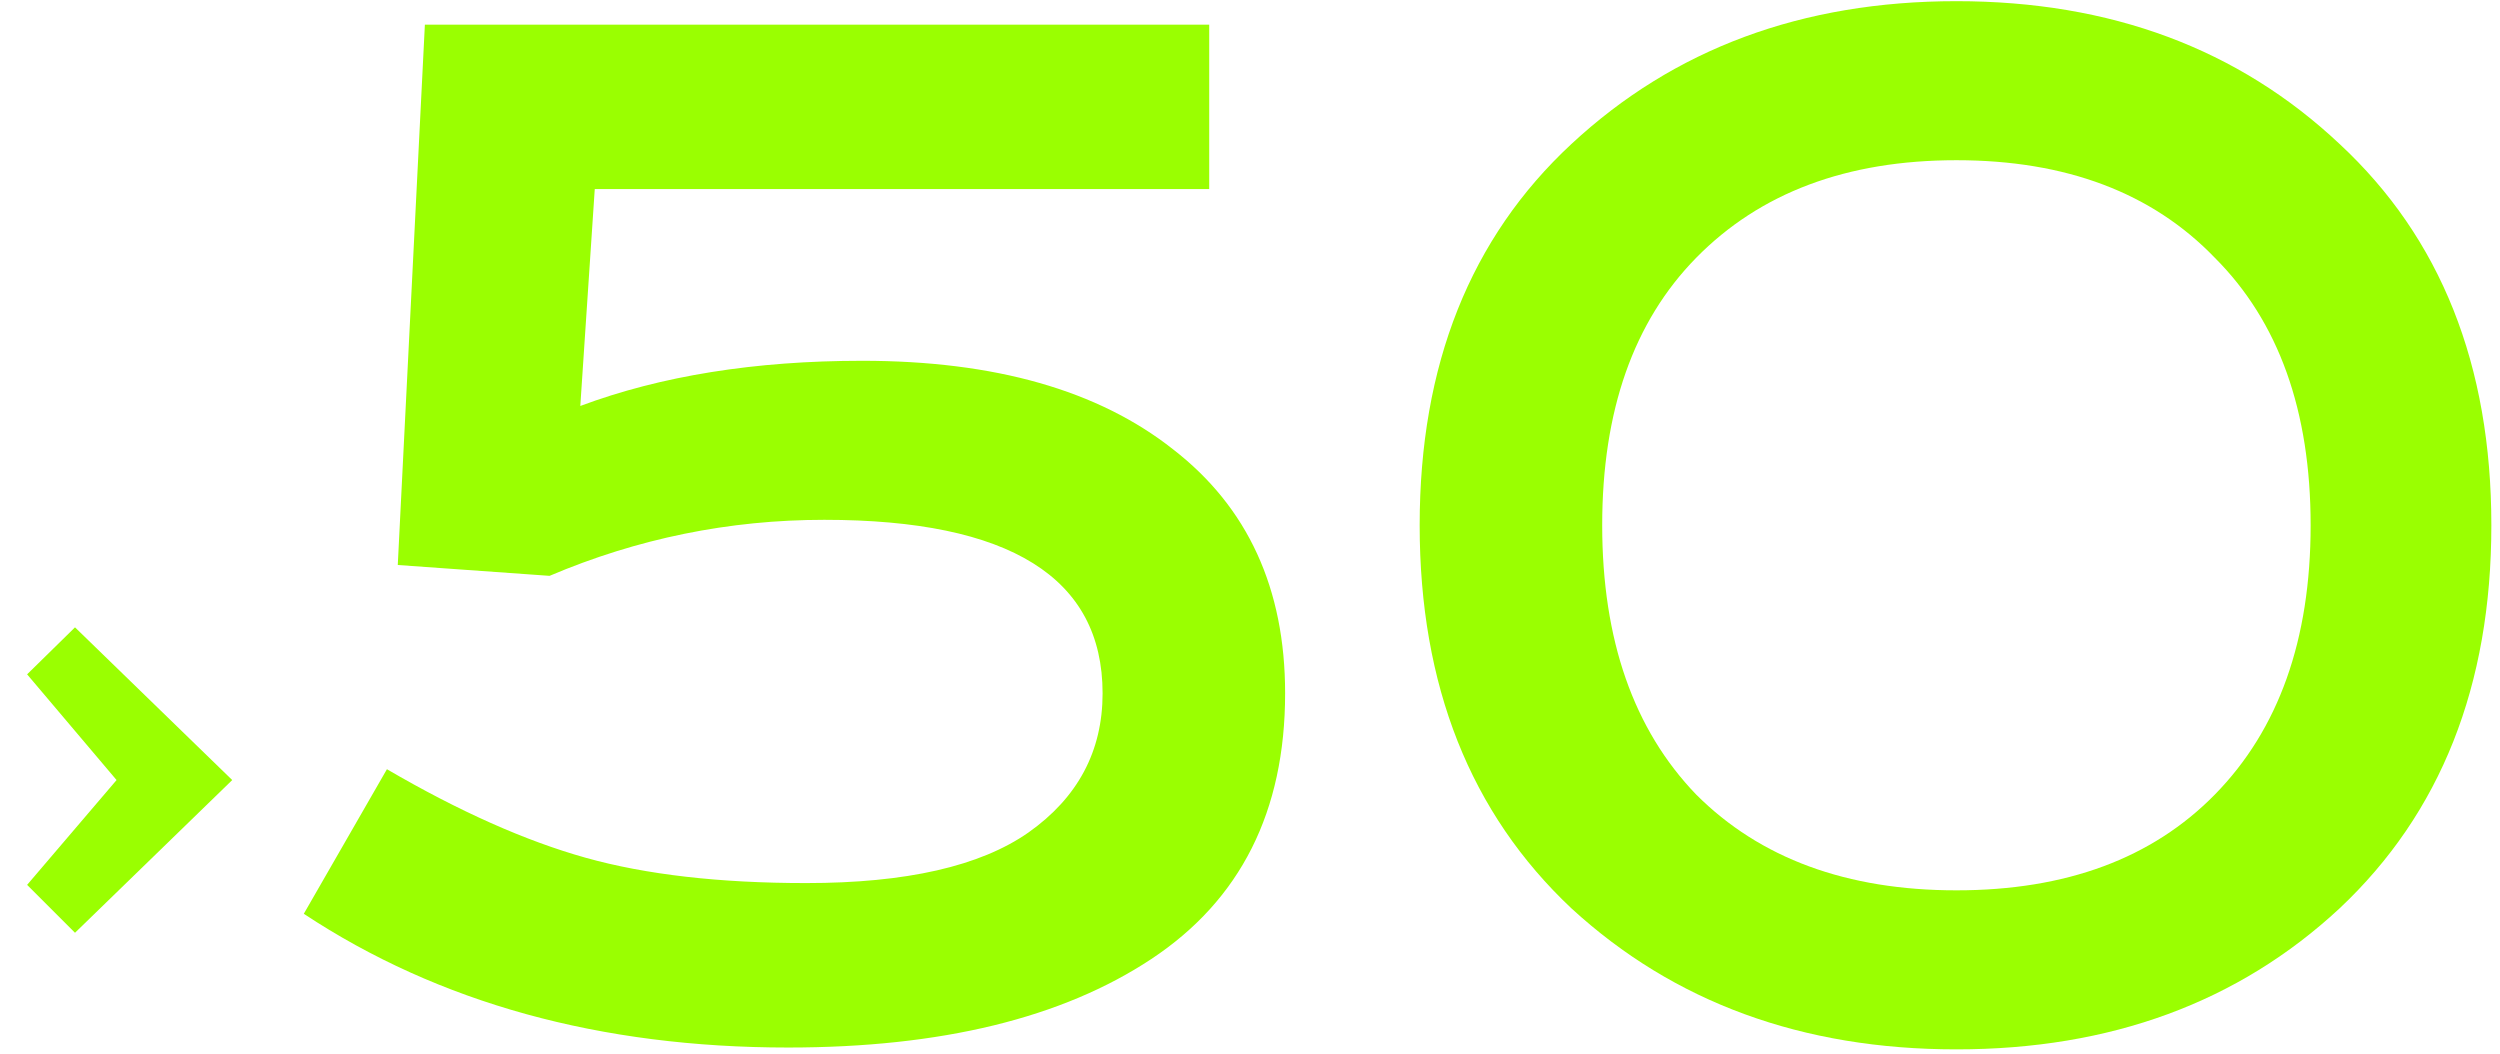
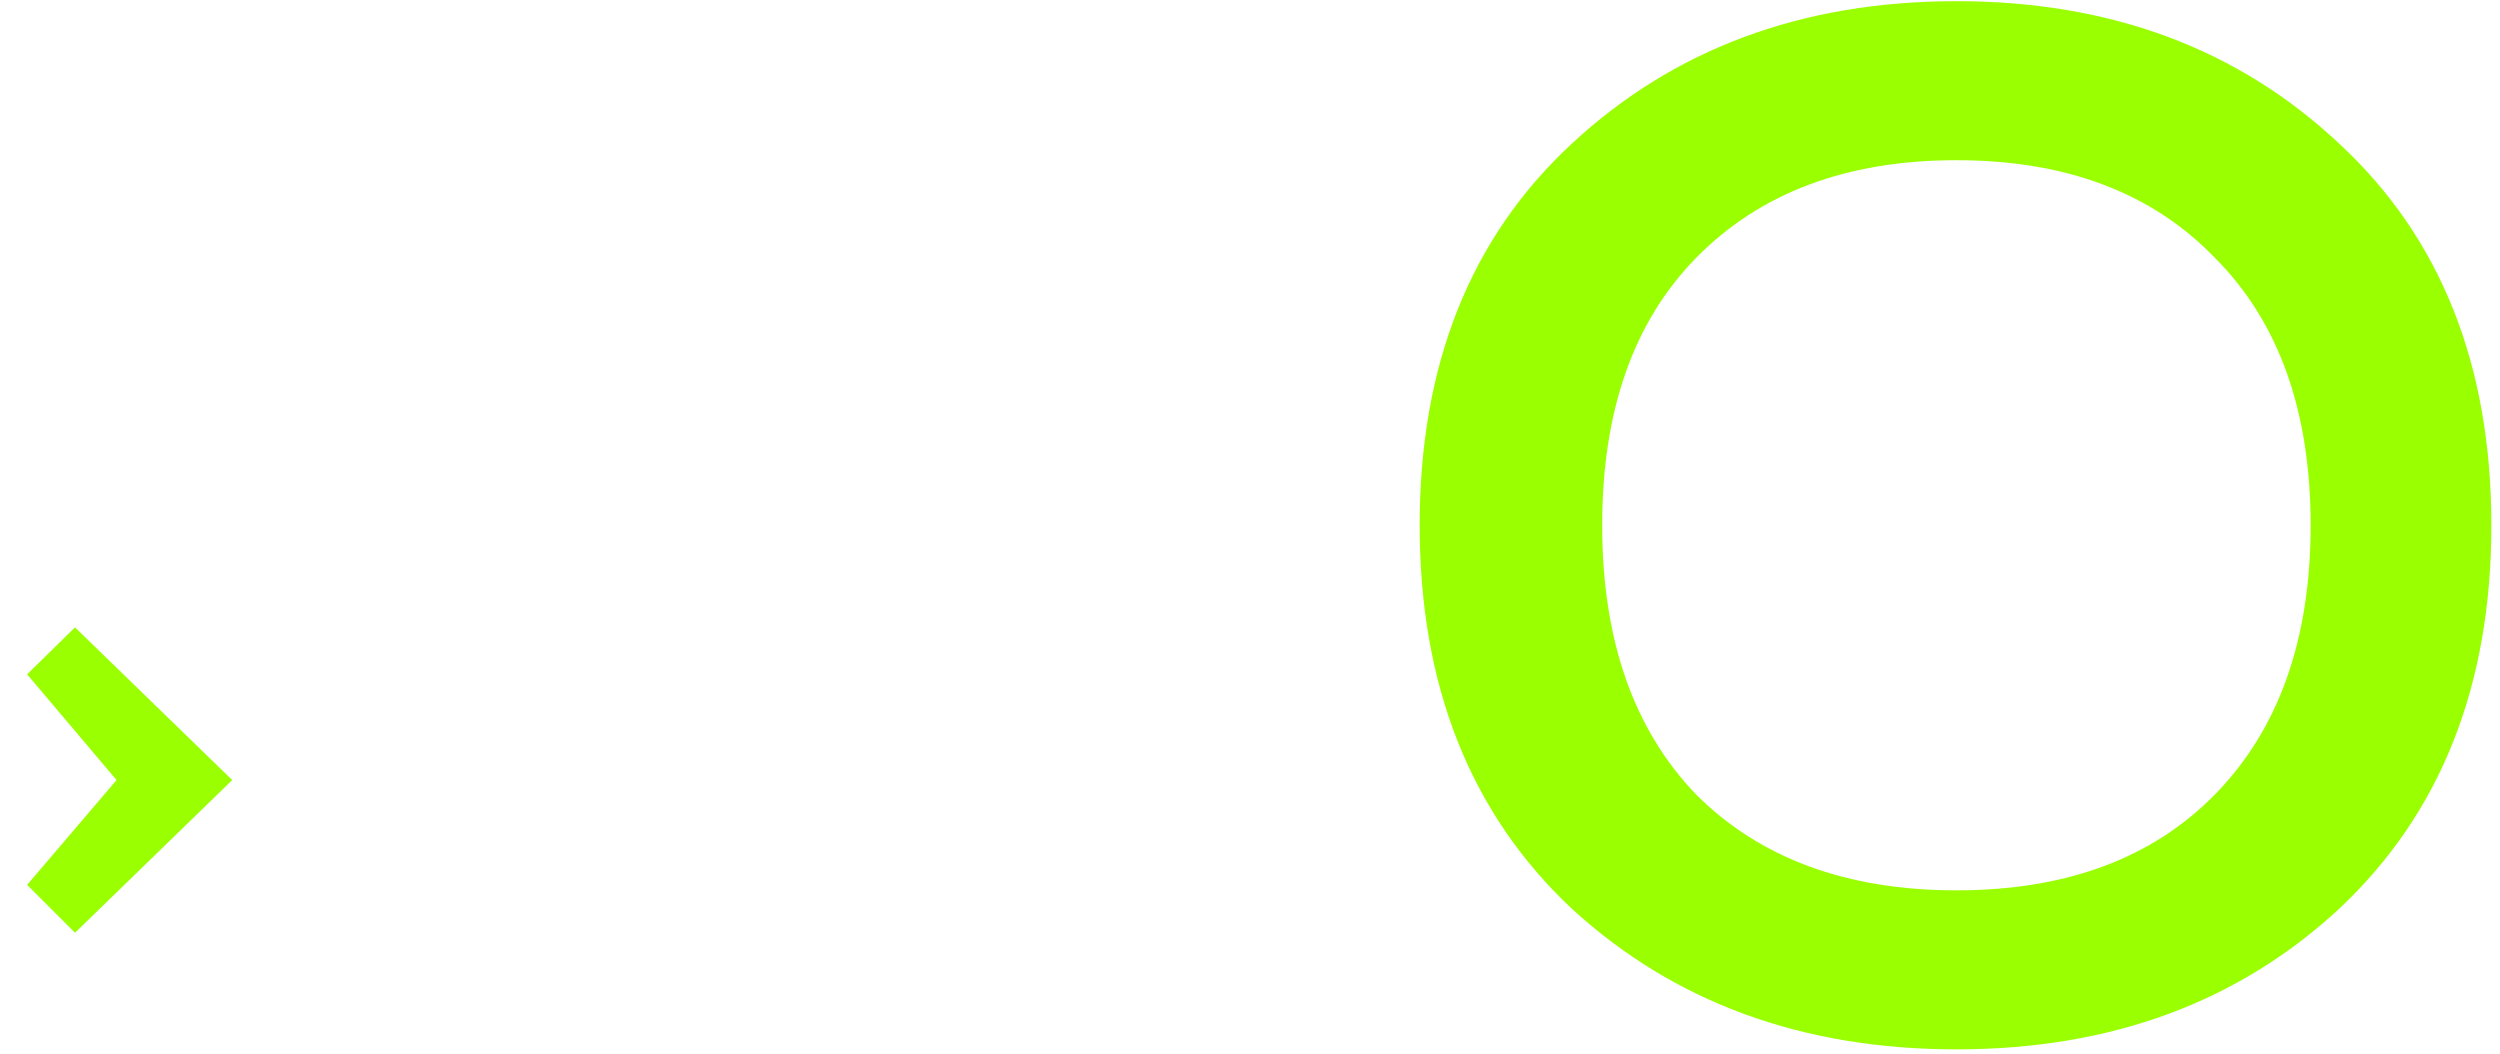
<svg xmlns="http://www.w3.org/2000/svg" width="83" height="35" viewBox="0 0 83 35" fill="none">
  <path d="M56.313 8.559C54.233 10.679 53.193 13.639 53.193 17.439C53.193 21.239 54.233 24.219 56.313 26.379C58.433 28.499 61.313 29.559 64.953 29.559C68.593 29.559 71.453 28.499 73.533 26.379C75.653 24.219 76.713 21.239 76.713 17.439C76.713 13.639 75.653 10.679 73.533 8.559C71.453 6.399 68.593 5.319 64.953 5.319C61.313 5.319 58.433 6.399 56.313 8.559ZM77.673 4.779C81.033 7.899 82.713 12.119 82.713 17.439C82.713 22.759 81.033 26.999 77.673 30.159C74.313 33.279 70.073 34.839 64.953 34.839C59.833 34.839 55.573 33.279 52.173 30.159C48.813 26.999 47.133 22.759 47.133 17.439C47.133 12.119 48.813 7.899 52.173 4.779C55.573 1.619 59.833 0.039 64.953 0.039C70.073 0.039 74.313 1.619 77.673 4.779Z" fill="#9AFF01" />
-   <path d="M18.246 19.118L13.206 18.758L14.106 0.818H40.146V6.278H19.746L19.266 13.478C21.946 12.478 25.066 11.978 28.626 11.978C33.026 11.978 36.466 12.958 38.946 14.918C41.426 16.838 42.666 19.538 42.666 23.018C42.666 26.938 41.186 29.878 38.226 31.838C35.266 33.798 31.246 34.778 26.166 34.778C19.926 34.778 14.566 33.298 10.086 30.338L12.846 25.538C15.246 26.938 17.446 27.918 19.446 28.478C21.446 29.038 23.886 29.318 26.766 29.318C30.086 29.318 32.546 28.758 34.146 27.638C35.786 26.478 36.606 24.938 36.606 23.018C36.606 19.178 33.526 17.258 27.366 17.258C24.206 17.258 21.166 17.878 18.246 19.118Z" fill="#9AFF01" />
  <path d="M2.49 20.828L7.71 25.898L2.49 30.968L0.9 29.378L3.87 25.898L0.9 22.388L2.49 20.828Z" fill="#9AFF01" />
</svg>